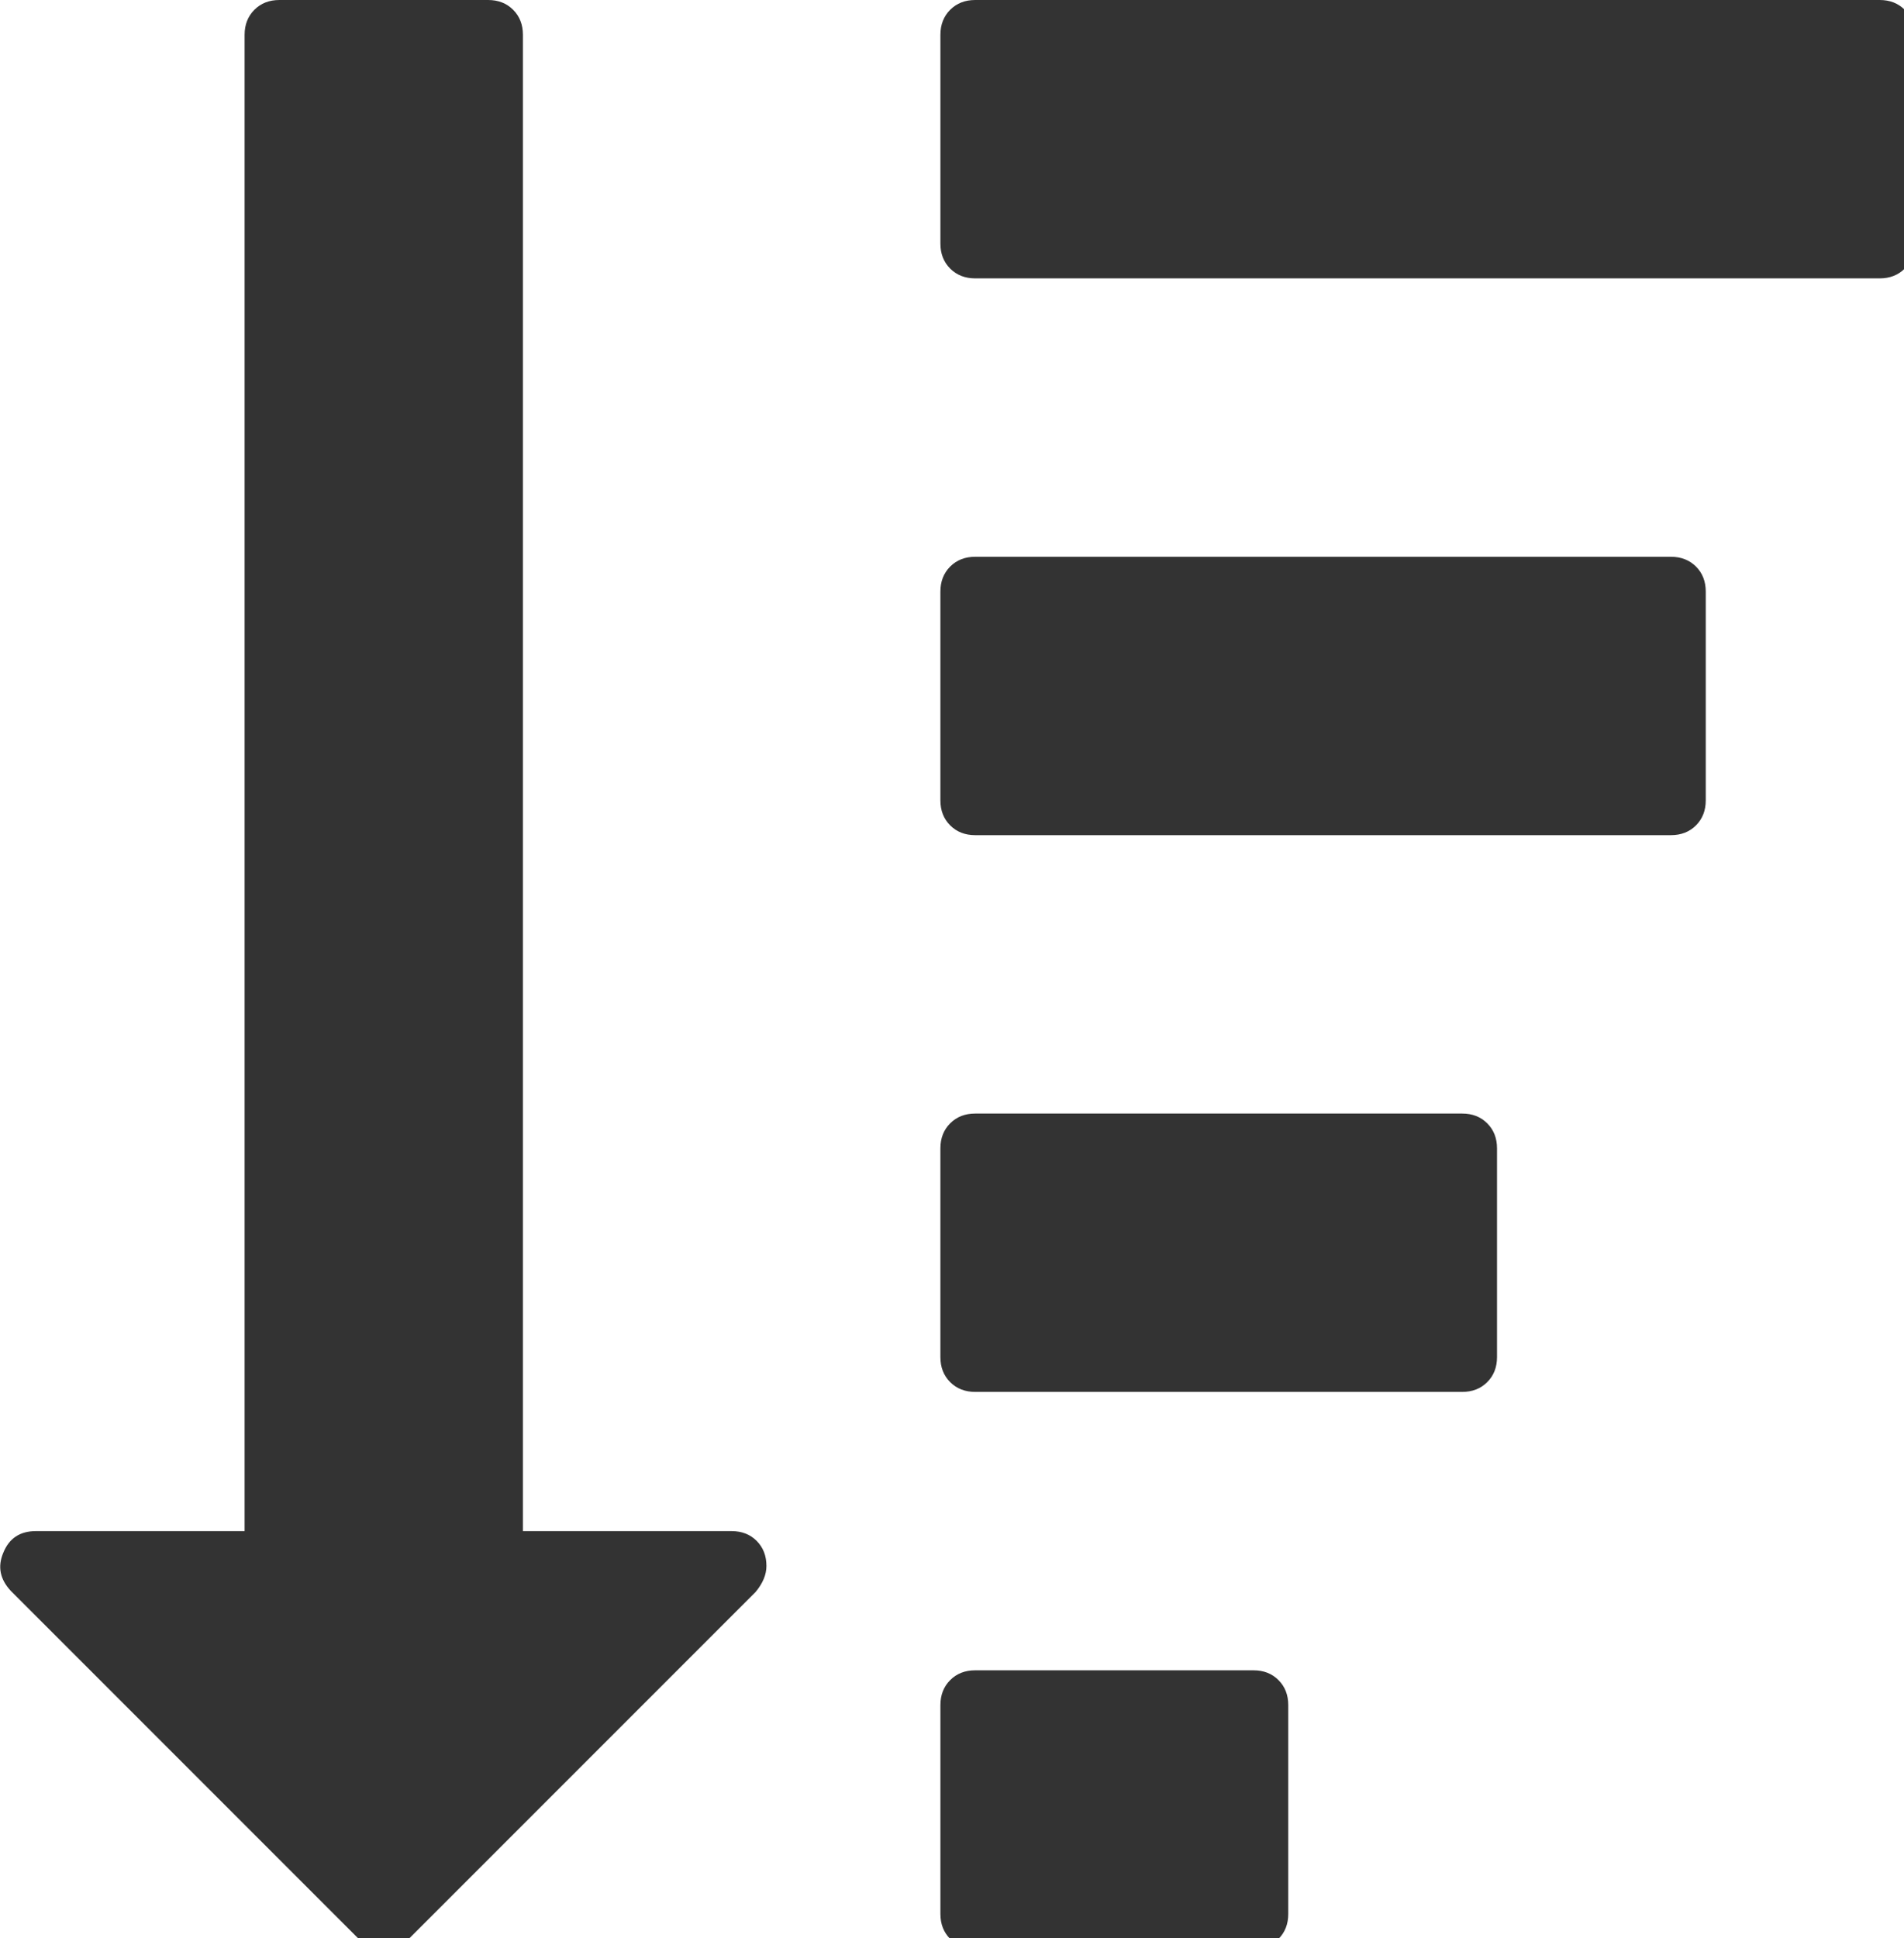
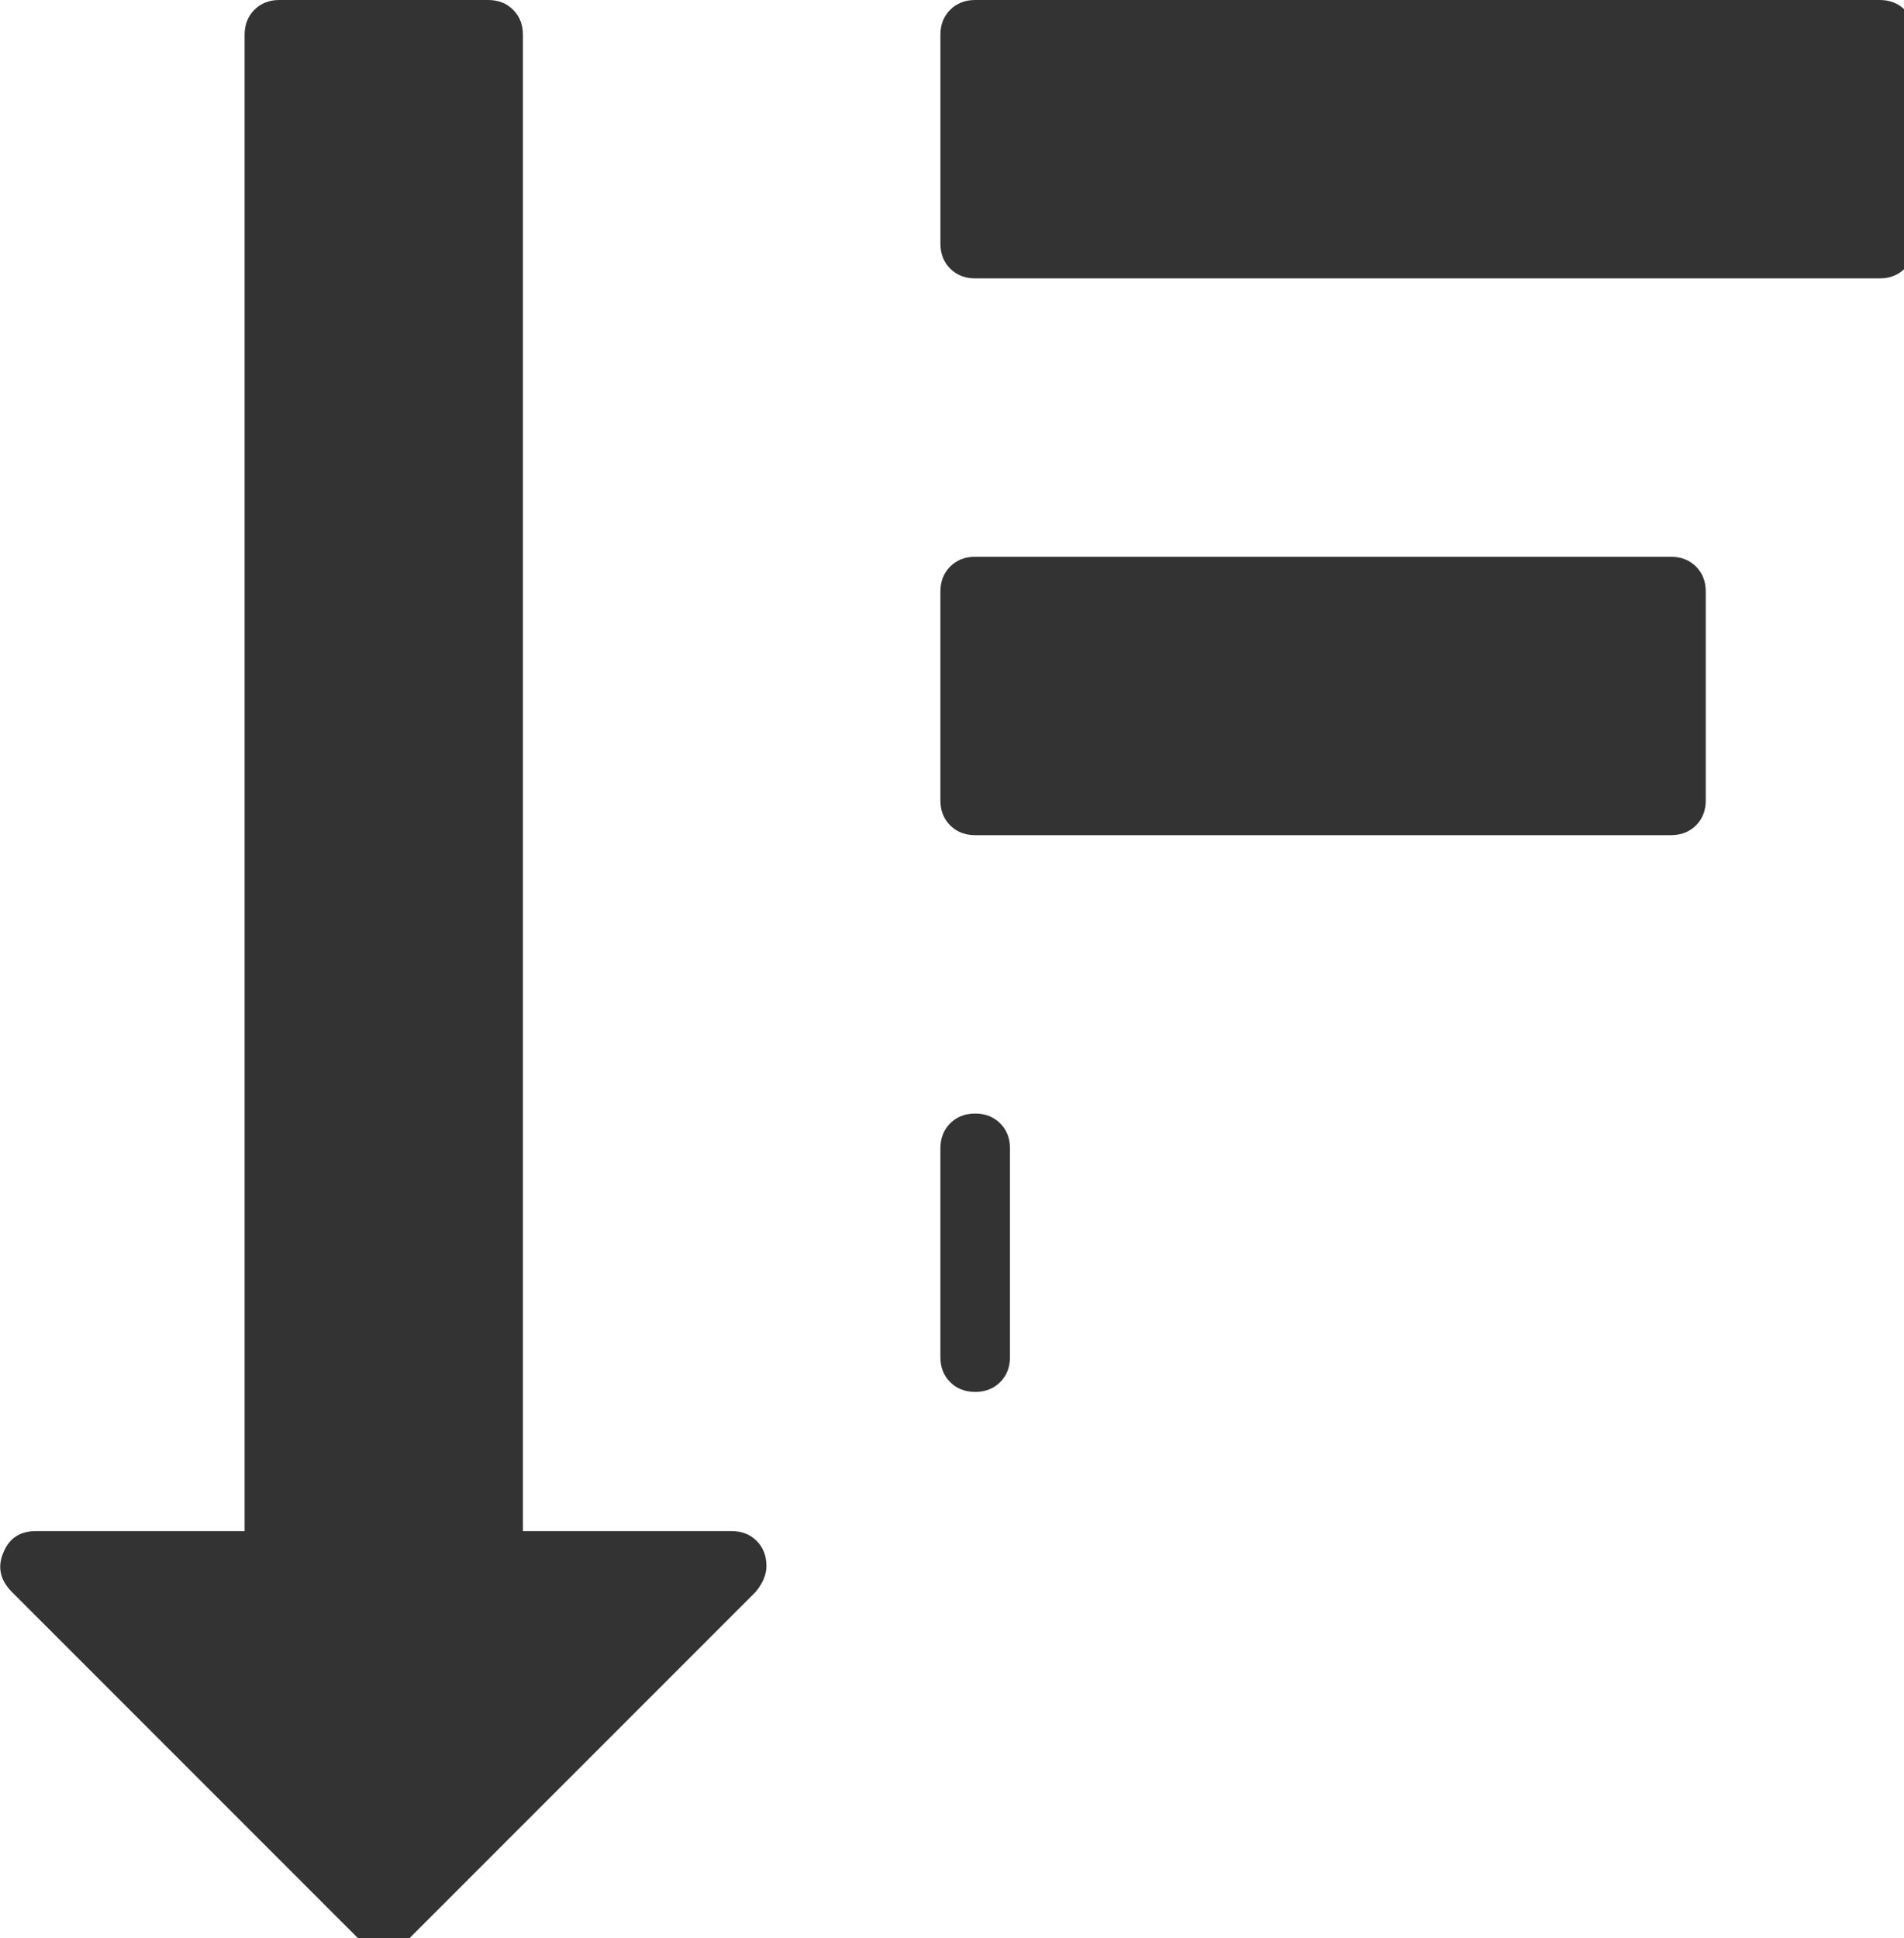
<svg xmlns="http://www.w3.org/2000/svg" xmlns:ns1="http://www.inkscape.org/namespaces/inkscape" xmlns:ns2="http://sodipodi.sourceforge.net/DTD/sodipodi-0.dtd" width="4.516mm" height="4.596mm" viewBox="0 0 16 16.284" id="svg2" version="1.1" ns1:version="0.91 r13725" ns2:docname="filter.svg">
  <defs id="defs4" />
  <ns2:namedview id="base" pagecolor="#ffffff" bordercolor="#666666" borderopacity="1.0" ns1:pageopacity="0.0" ns1:pageshadow="2" ns1:zoom="15.352802" ns1:cx="8.0000005" ns1:cy="8.141836" ns1:document-units="px" ns1:current-layer="layer1" showgrid="false" fit-margin-top="0" fit-margin-left="0" fit-margin-right="0" fit-margin-bottom="0" ns1:window-width="1366" ns1:window-height="705" ns1:window-x="0" ns1:window-y="30" ns1:window-maximized="1" />
  <g ns1:label="Layer 1" ns1:groupmode="layer" id="layer1" transform="translate(33.702,-799.116)">
    <g id="g4903" transform="matrix(0.032,0,0,0.032,-33.843,799.116)" style="fill:#333333">
      <g id="g4853" style="fill:#333333">
        <g id="g4855" style="fill:#333333">
-           <path id="path4857" d="m 333.584,438.536 -73.087,0 c -2.666,0 -4.853,0.855 -6.567,2.573 -1.709,1.711 -2.568,3.901 -2.568,6.564 l 0,54.815 c 0,2.673 0.855,4.853 2.568,6.571 1.715,1.711 3.901,2.566 6.567,2.566 l 73.087,0 c 2.666,0 4.856,-0.855 6.563,-2.566 1.718,-1.719 2.563,-3.898 2.563,-6.571 l 0,-54.815 c 0,-2.663 -0.846,-4.854 -2.563,-6.564 -1.707,-1.717 -3.897,-2.573 -6.563,-2.573 z" ns1:connector-curvature="0" style="fill:#333333" />
          <path id="path4859" d="m 196.54,401.991 -54.817,0 0,-392.855 c 0,-2.663 -0.854,-4.856 -2.568,-6.567 C 137.441,0.859 135.254,0 132.587,0 L 77.769,0 c -2.663,0 -4.856,0.855 -6.567,2.568 -1.709,1.715 -2.568,3.905 -2.568,6.567 l 0,392.855 -54.818,0 c -4.184,0 -7.04,1.902 -8.564,5.708 -1.525,3.621 -0.855,6.95 1.997,9.996 l 91.361,91.365 c 2.094,1.707 4.281,2.562 6.567,2.562 2.474,0 4.665,-0.855 6.567,-2.562 l 91.076,-91.078 c 1.906,-2.279 2.856,-4.571 2.856,-6.844 0,-2.676 -0.859,-4.859 -2.568,-6.584 -1.713,-1.706 -3.9,-2.562 -6.568,-2.562 z" ns1:connector-curvature="0" style="fill:#333333" />
-           <path id="path4861" d="m 388.4,292.362 -127.906,0 c -2.666,0 -4.853,0.855 -6.567,2.566 -1.71,1.711 -2.568,3.901 -2.568,6.563 l 0,54.823 c 0,2.662 0.855,4.853 2.568,6.563 1.714,1.711 3.901,2.566 6.567,2.566 l 127.906,0 c 2.666,0 4.855,-0.855 6.563,-2.566 1.715,-1.711 2.573,-3.901 2.573,-6.563 l 0,-54.823 c 0,-2.662 -0.858,-4.853 -2.573,-6.563 -1.707,-1.71 -3.897,-2.566 -6.563,-2.566 z" ns1:connector-curvature="0" style="fill:#333333" />
+           <path id="path4861" d="m 388.4,292.362 -127.906,0 c -2.666,0 -4.853,0.855 -6.567,2.566 -1.71,1.711 -2.568,3.901 -2.568,6.563 l 0,54.823 c 0,2.662 0.855,4.853 2.568,6.563 1.714,1.711 3.901,2.566 6.567,2.566 c 2.666,0 4.855,-0.855 6.563,-2.566 1.715,-1.711 2.573,-3.901 2.573,-6.563 l 0,-54.823 c 0,-2.662 -0.858,-4.853 -2.573,-6.563 -1.707,-1.71 -3.897,-2.566 -6.563,-2.566 z" ns1:connector-curvature="0" style="fill:#333333" />
          <path id="path4863" d="M 504.604,2.568 C 502.889,0.859 500.702,0 498.036,0 L 260.497,0 c -2.666,0 -4.853,0.855 -6.567,2.568 -1.709,1.715 -2.568,3.905 -2.568,6.567 l 0,54.818 c 0,2.666 0.855,4.853 2.568,6.567 1.715,1.709 3.901,2.568 6.567,2.568 l 237.539,0 c 2.666,0 4.853,-0.855 6.567,-2.568 1.711,-1.714 2.566,-3.901 2.566,-6.567 l 0,-54.817 c 0.004,-2.663 -0.855,-4.857 -2.565,-6.568 z" ns1:connector-curvature="0" style="fill:#333333" />
          <path id="path4865" d="m 443.22,146.181 -182.726,0 c -2.666,0 -4.853,0.855 -6.567,2.57 -1.71,1.713 -2.568,3.9 -2.568,6.567 l 0,54.816 c 0,2.667 0.855,4.854 2.568,6.567 1.714,1.711 3.901,2.57 6.567,2.57 l 182.726,0 c 2.663,0 4.853,-0.855 6.57,-2.57 1.708,-1.713 2.563,-3.9 2.563,-6.567 l 0,-54.816 c 0,-2.667 -0.855,-4.858 -2.563,-6.567 -1.721,-1.711 -3.911,-2.57 -6.57,-2.57 z" ns1:connector-curvature="0" style="fill:#333333" />
        </g>
      </g>
      <g id="g4867" style="fill:#333333" />
      <g id="g4869" style="fill:#333333" />
      <g id="g4871" style="fill:#333333" />
      <g id="g4873" style="fill:#333333" />
      <g id="g4875" style="fill:#333333" />
      <g id="g4877" style="fill:#333333" />
      <g id="g4879" style="fill:#333333" />
      <g id="g4881" style="fill:#333333" />
      <g id="g4883" style="fill:#333333" />
      <g id="g4885" style="fill:#333333" />
      <g id="g4887" style="fill:#333333" />
      <g id="g4889" style="fill:#333333" />
      <g id="g4891" style="fill:#333333" />
      <g id="g4893" style="fill:#333333" />
      <g id="g4895" style="fill:#333333" />
    </g>
  </g>
</svg>